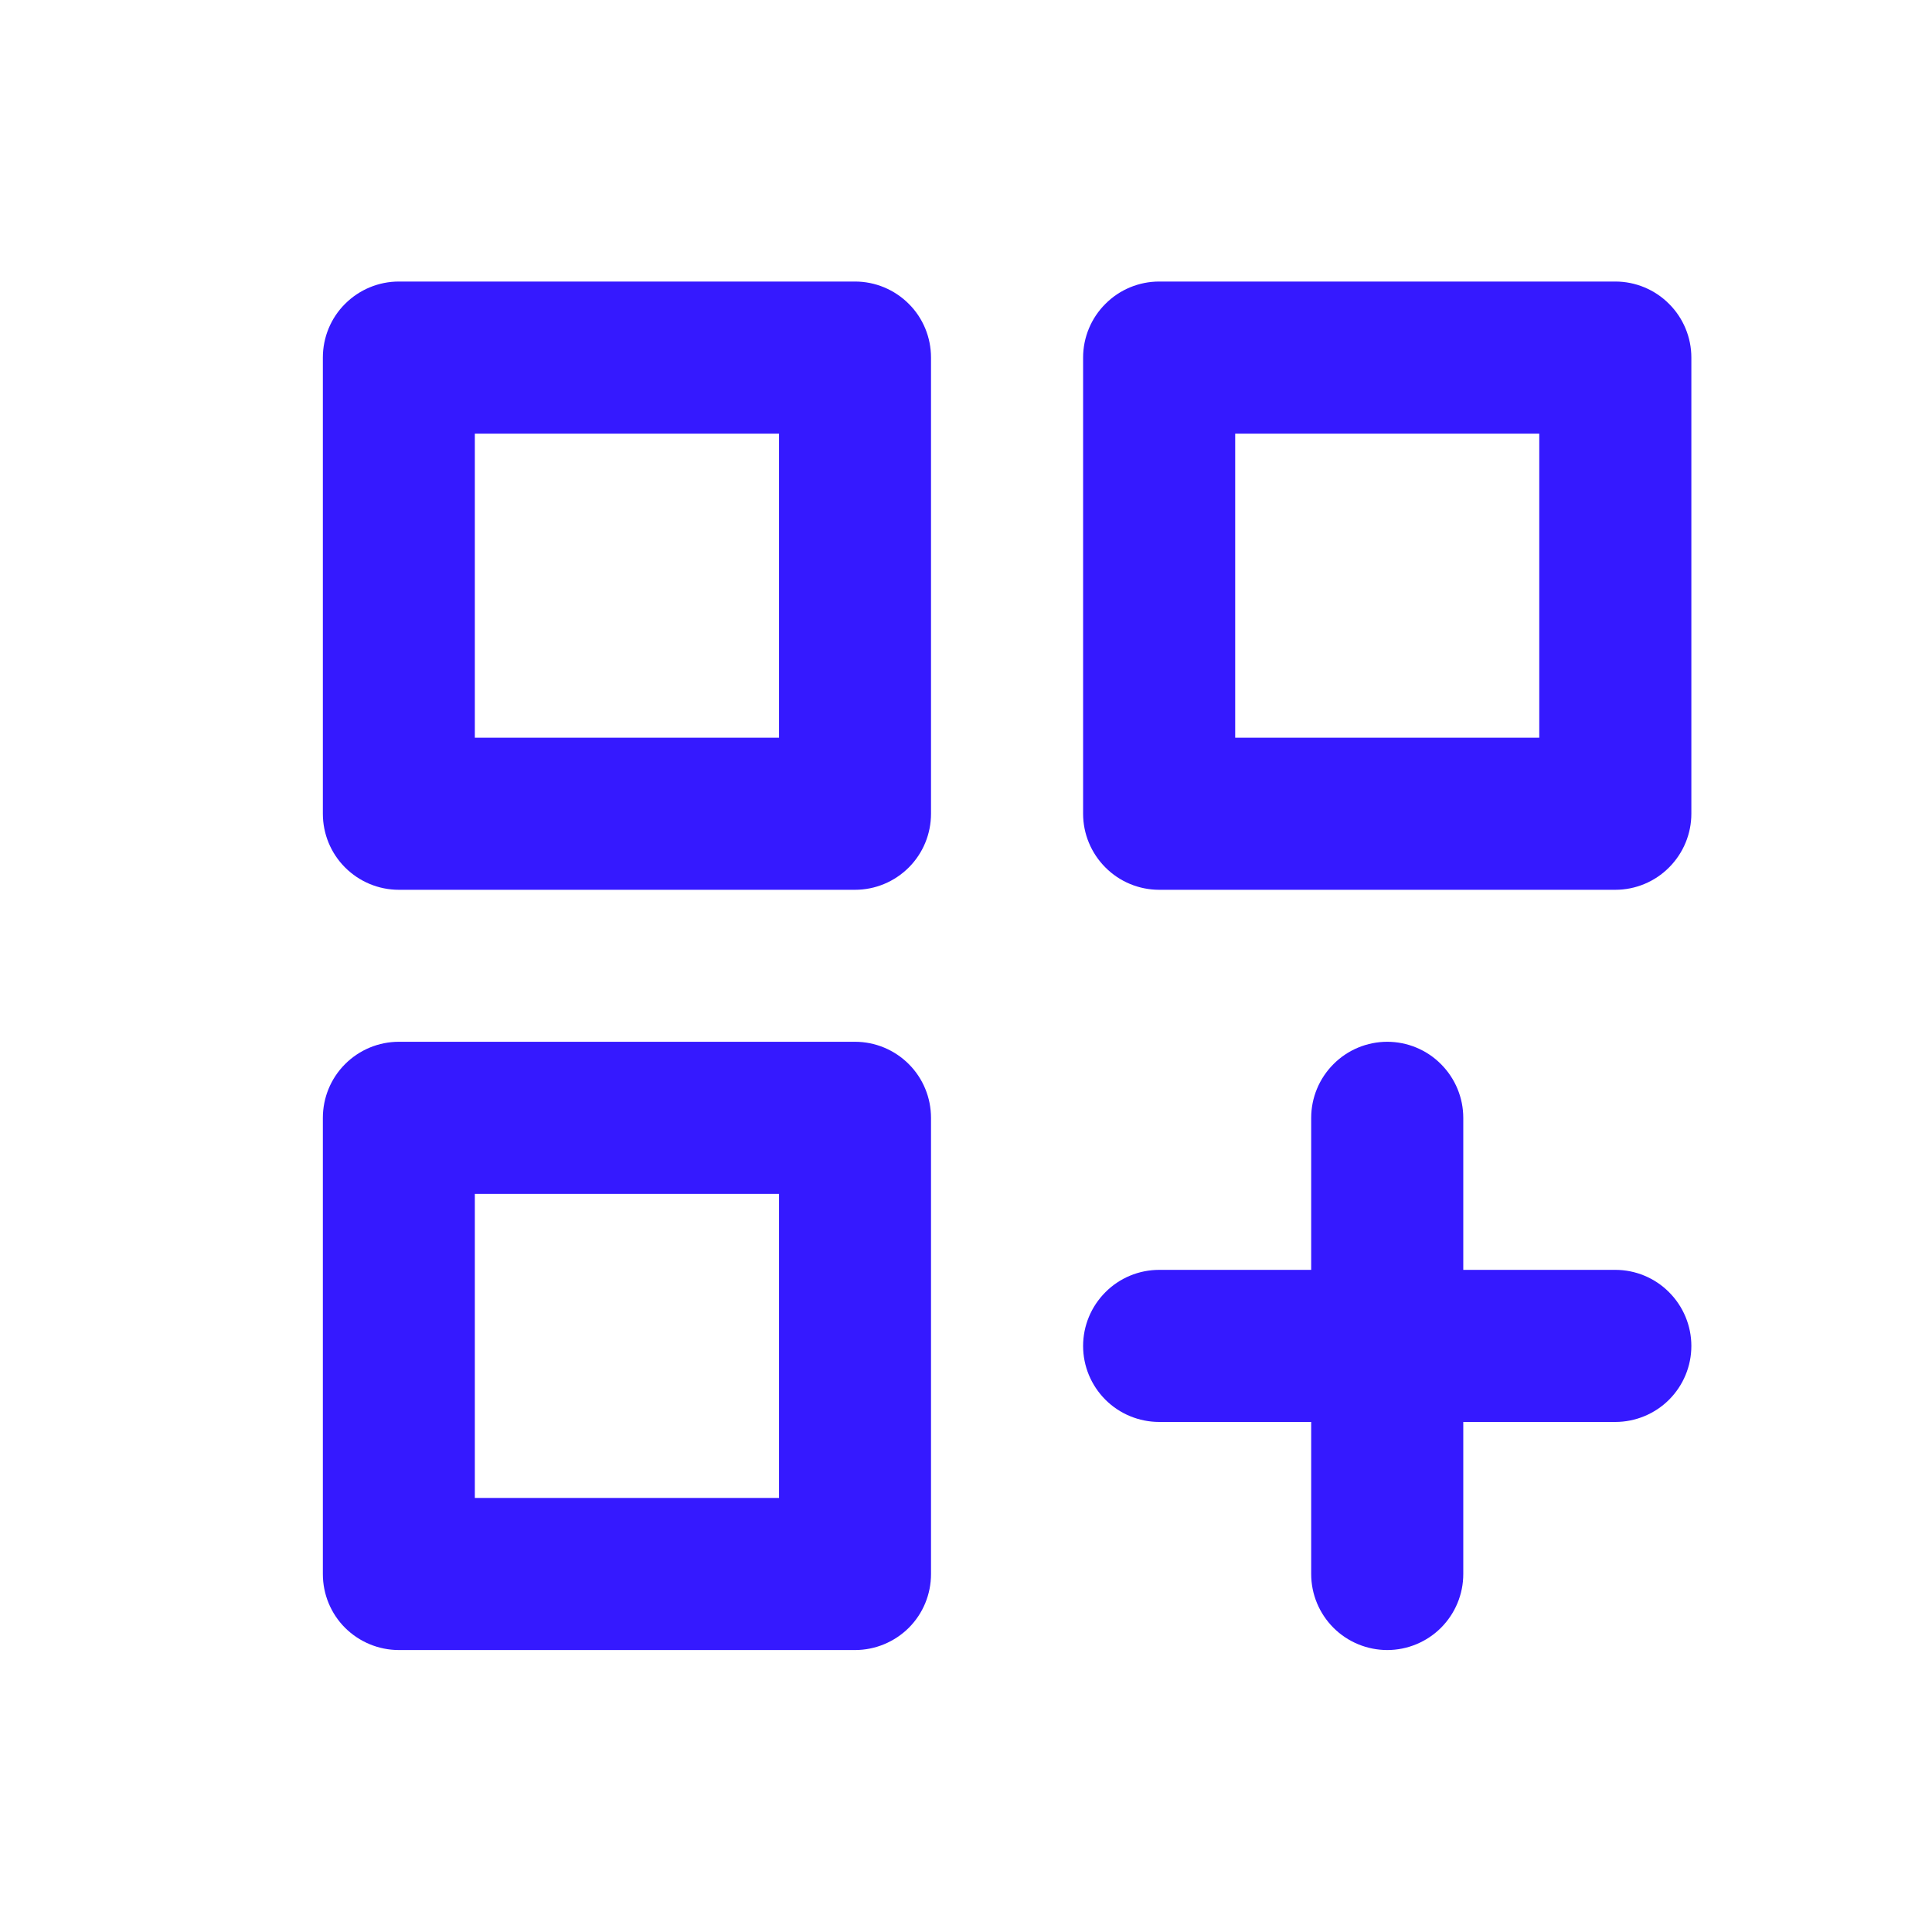
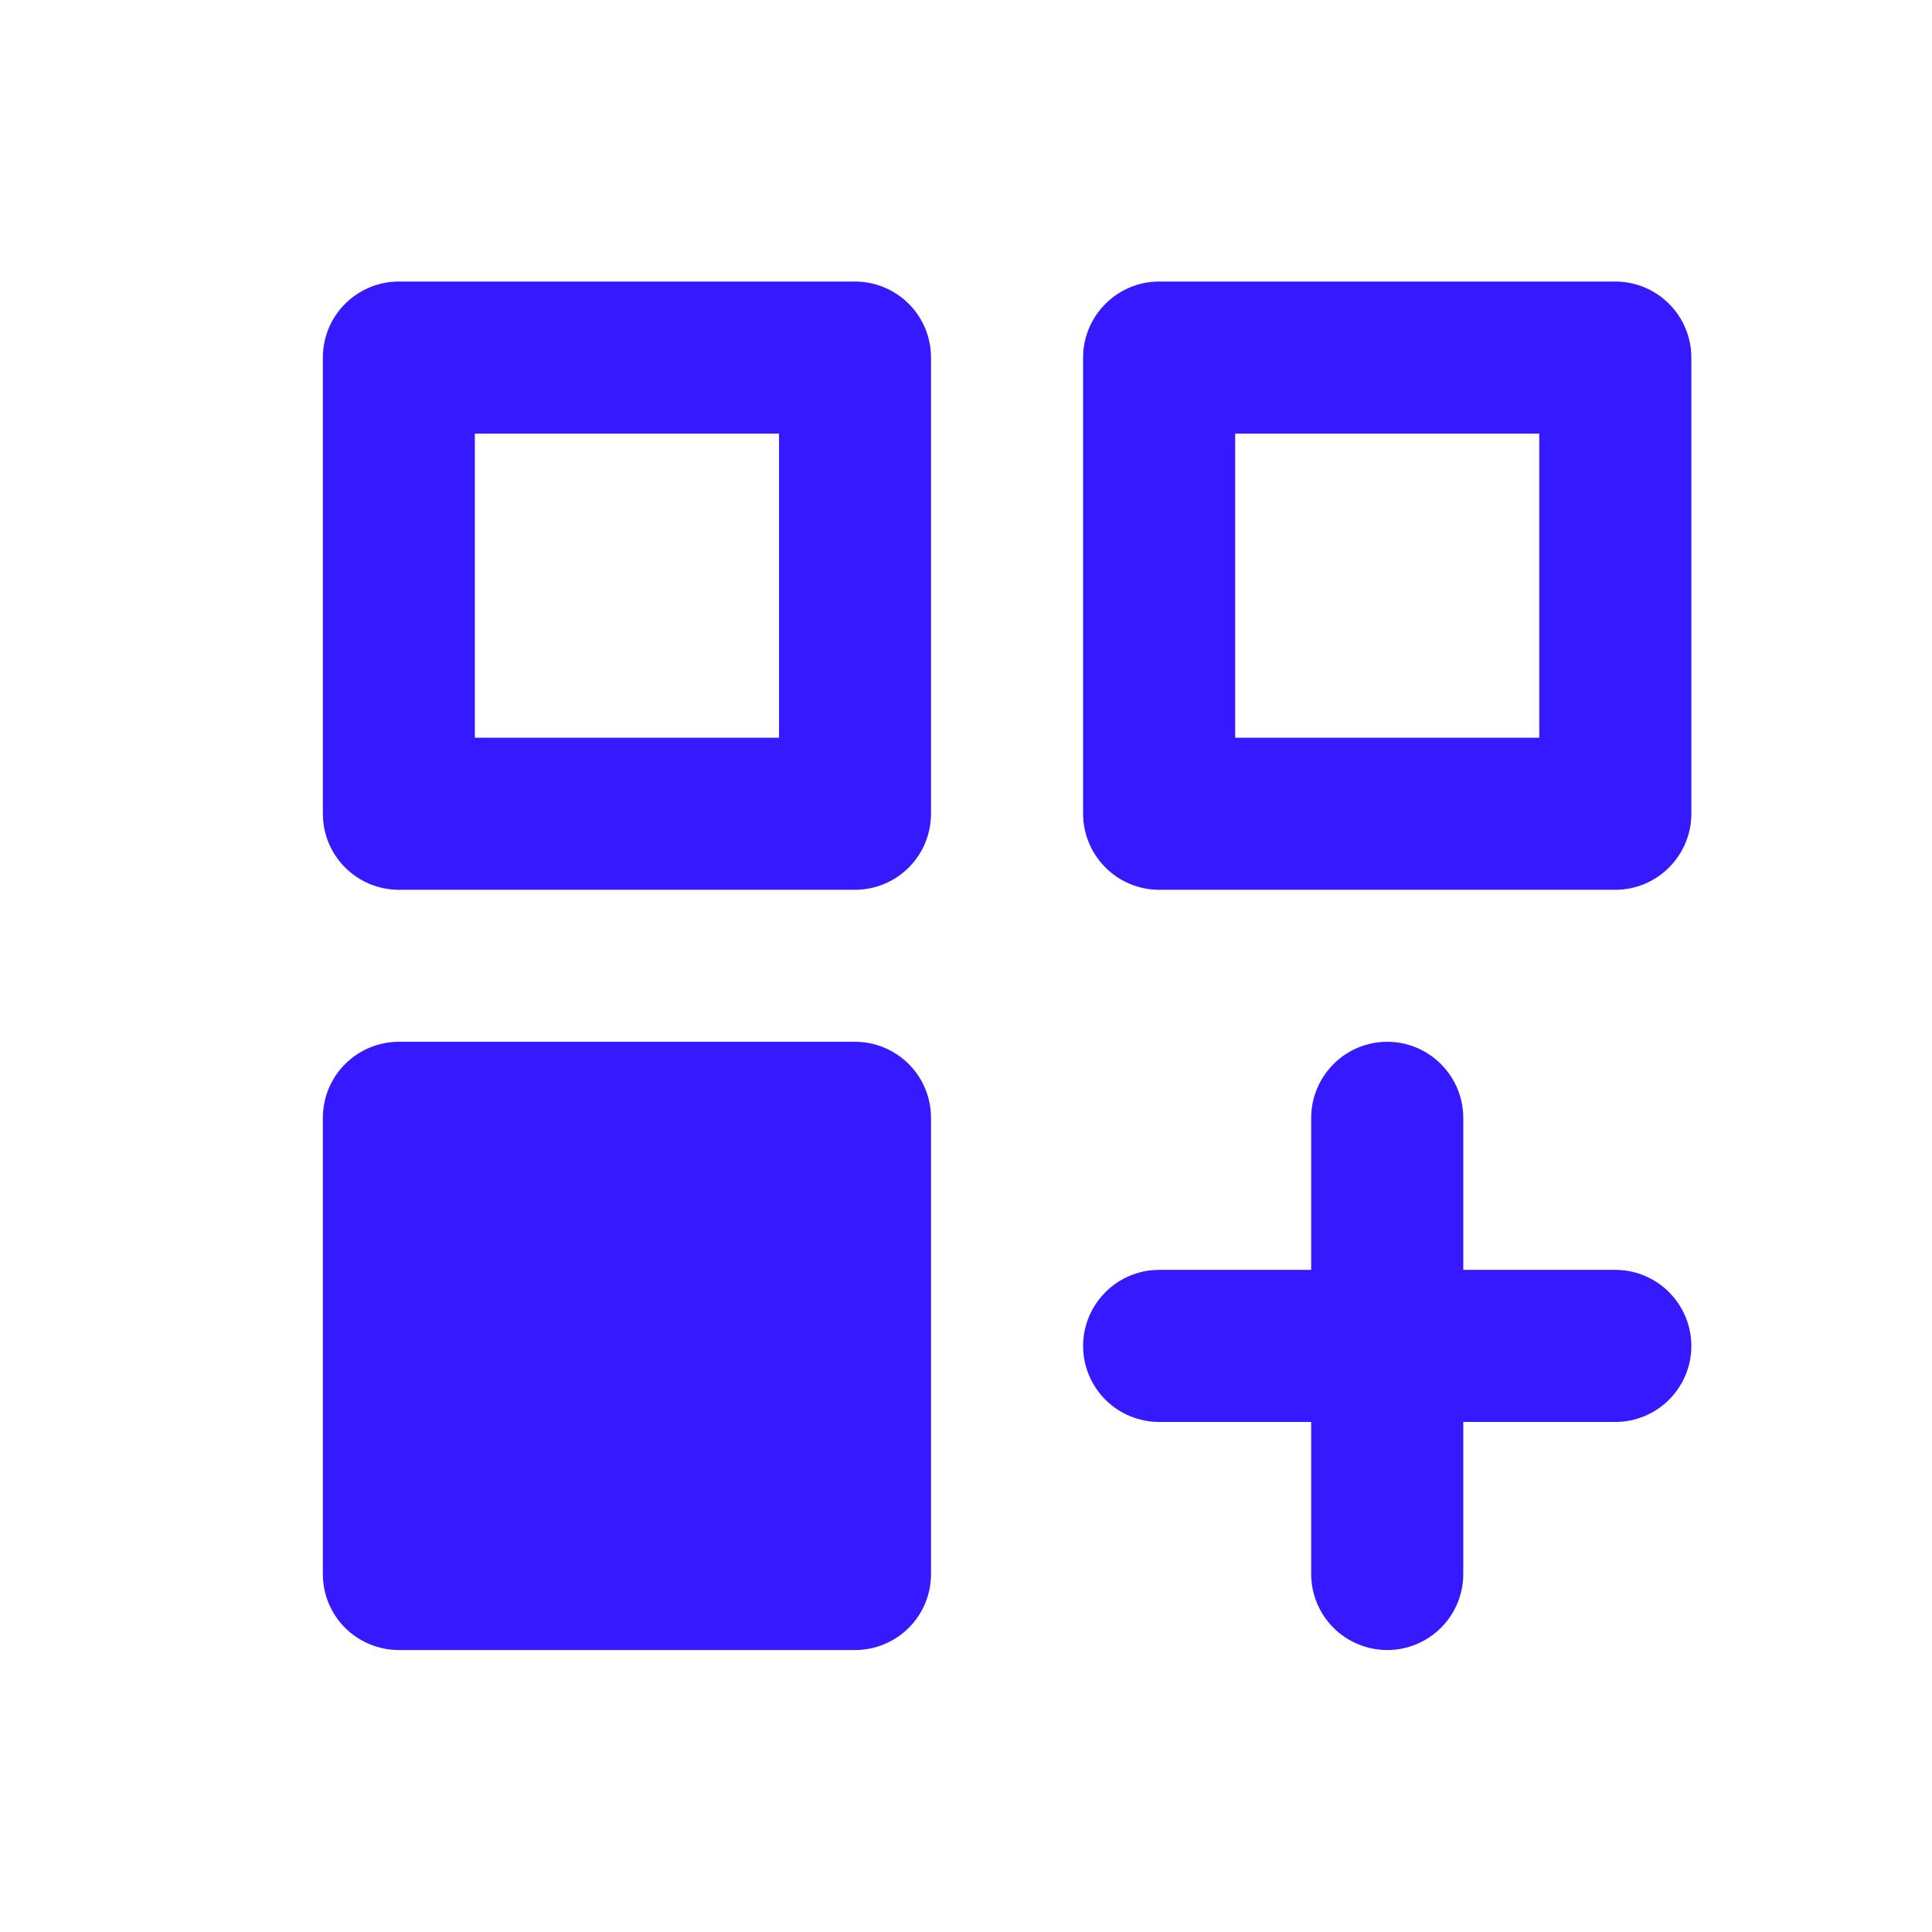
<svg xmlns="http://www.w3.org/2000/svg" width="18" height="18" viewBox="0 0 18 18" fill="none">
-   <path d="M7.966 9.706H3.716C3.528 9.706 3.348 9.781 3.215 9.914C3.082 10.047 3.008 10.227 3.008 10.415V14.665C3.008 14.853 3.082 15.033 3.215 15.166C3.348 15.298 3.528 15.373 3.716 15.373H7.966C8.154 15.373 8.334 15.298 8.467 15.166C8.6 15.033 8.674 14.853 8.674 14.665V10.415C8.674 10.227 8.6 10.047 8.467 9.914C8.334 9.781 8.154 9.706 7.966 9.706ZM7.258 13.956H4.424V11.123H7.258V13.956ZM15.05 2.623H10.8C10.612 2.623 10.431 2.698 10.299 2.831C10.166 2.963 10.091 3.144 10.091 3.331V7.581C10.091 7.769 10.166 7.949 10.299 8.082C10.431 8.215 10.612 8.29 10.8 8.29H15.05C15.237 8.29 15.418 8.215 15.55 8.082C15.683 7.949 15.758 7.769 15.758 7.581V3.331C15.758 3.144 15.683 2.963 15.55 2.831C15.418 2.698 15.237 2.623 15.05 2.623ZM14.341 6.873H11.508V4.04H14.341V6.873ZM15.05 11.831H13.633V10.415C13.633 10.227 13.558 10.047 13.425 9.914C13.293 9.781 13.112 9.706 12.925 9.706C12.737 9.706 12.556 9.781 12.424 9.914C12.291 10.047 12.216 10.227 12.216 10.415V11.831H10.8C10.612 11.831 10.431 11.906 10.299 12.039C10.166 12.172 10.091 12.352 10.091 12.54C10.091 12.728 10.166 12.908 10.299 13.041C10.431 13.173 10.612 13.248 10.8 13.248H12.216V14.665C12.216 14.853 12.291 15.033 12.424 15.166C12.556 15.298 12.737 15.373 12.925 15.373C13.112 15.373 13.293 15.298 13.425 15.166C13.558 15.033 13.633 14.853 13.633 14.665V13.248H15.05C15.237 13.248 15.418 13.173 15.55 13.041C15.683 12.908 15.758 12.728 15.758 12.54C15.758 12.352 15.683 12.172 15.55 12.039C15.418 11.906 15.237 11.831 15.05 11.831ZM7.966 2.623H3.716C3.528 2.623 3.348 2.698 3.215 2.831C3.082 2.963 3.008 3.144 3.008 3.331V7.581C3.008 7.769 3.082 7.949 3.215 8.082C3.348 8.215 3.528 8.29 3.716 8.29H7.966C8.154 8.29 8.334 8.215 8.467 8.082C8.6 7.949 8.674 7.769 8.674 7.581V3.331C8.674 3.144 8.6 2.963 8.467 2.831C8.334 2.698 8.154 2.623 7.966 2.623ZM7.258 6.873H4.424V4.04H7.258V6.873Z" fill="#3519FF" />
+   <path d="M7.966 9.706H3.716C3.528 9.706 3.348 9.781 3.215 9.914C3.082 10.047 3.008 10.227 3.008 10.415V14.665C3.008 14.853 3.082 15.033 3.215 15.166C3.348 15.298 3.528 15.373 3.716 15.373H7.966C8.154 15.373 8.334 15.298 8.467 15.166C8.6 15.033 8.674 14.853 8.674 14.665V10.415C8.674 10.227 8.6 10.047 8.467 9.914C8.334 9.781 8.154 9.706 7.966 9.706ZH4.424V11.123H7.258V13.956ZM15.05 2.623H10.8C10.612 2.623 10.431 2.698 10.299 2.831C10.166 2.963 10.091 3.144 10.091 3.331V7.581C10.091 7.769 10.166 7.949 10.299 8.082C10.431 8.215 10.612 8.29 10.8 8.29H15.05C15.237 8.29 15.418 8.215 15.55 8.082C15.683 7.949 15.758 7.769 15.758 7.581V3.331C15.758 3.144 15.683 2.963 15.55 2.831C15.418 2.698 15.237 2.623 15.05 2.623ZM14.341 6.873H11.508V4.04H14.341V6.873ZM15.05 11.831H13.633V10.415C13.633 10.227 13.558 10.047 13.425 9.914C13.293 9.781 13.112 9.706 12.925 9.706C12.737 9.706 12.556 9.781 12.424 9.914C12.291 10.047 12.216 10.227 12.216 10.415V11.831H10.8C10.612 11.831 10.431 11.906 10.299 12.039C10.166 12.172 10.091 12.352 10.091 12.54C10.091 12.728 10.166 12.908 10.299 13.041C10.431 13.173 10.612 13.248 10.8 13.248H12.216V14.665C12.216 14.853 12.291 15.033 12.424 15.166C12.556 15.298 12.737 15.373 12.925 15.373C13.112 15.373 13.293 15.298 13.425 15.166C13.558 15.033 13.633 14.853 13.633 14.665V13.248H15.05C15.237 13.248 15.418 13.173 15.55 13.041C15.683 12.908 15.758 12.728 15.758 12.54C15.758 12.352 15.683 12.172 15.55 12.039C15.418 11.906 15.237 11.831 15.05 11.831ZM7.966 2.623H3.716C3.528 2.623 3.348 2.698 3.215 2.831C3.082 2.963 3.008 3.144 3.008 3.331V7.581C3.008 7.769 3.082 7.949 3.215 8.082C3.348 8.215 3.528 8.29 3.716 8.29H7.966C8.154 8.29 8.334 8.215 8.467 8.082C8.6 7.949 8.674 7.769 8.674 7.581V3.331C8.674 3.144 8.6 2.963 8.467 2.831C8.334 2.698 8.154 2.623 7.966 2.623ZM7.258 6.873H4.424V4.04H7.258V6.873Z" fill="#3519FF" />
</svg>